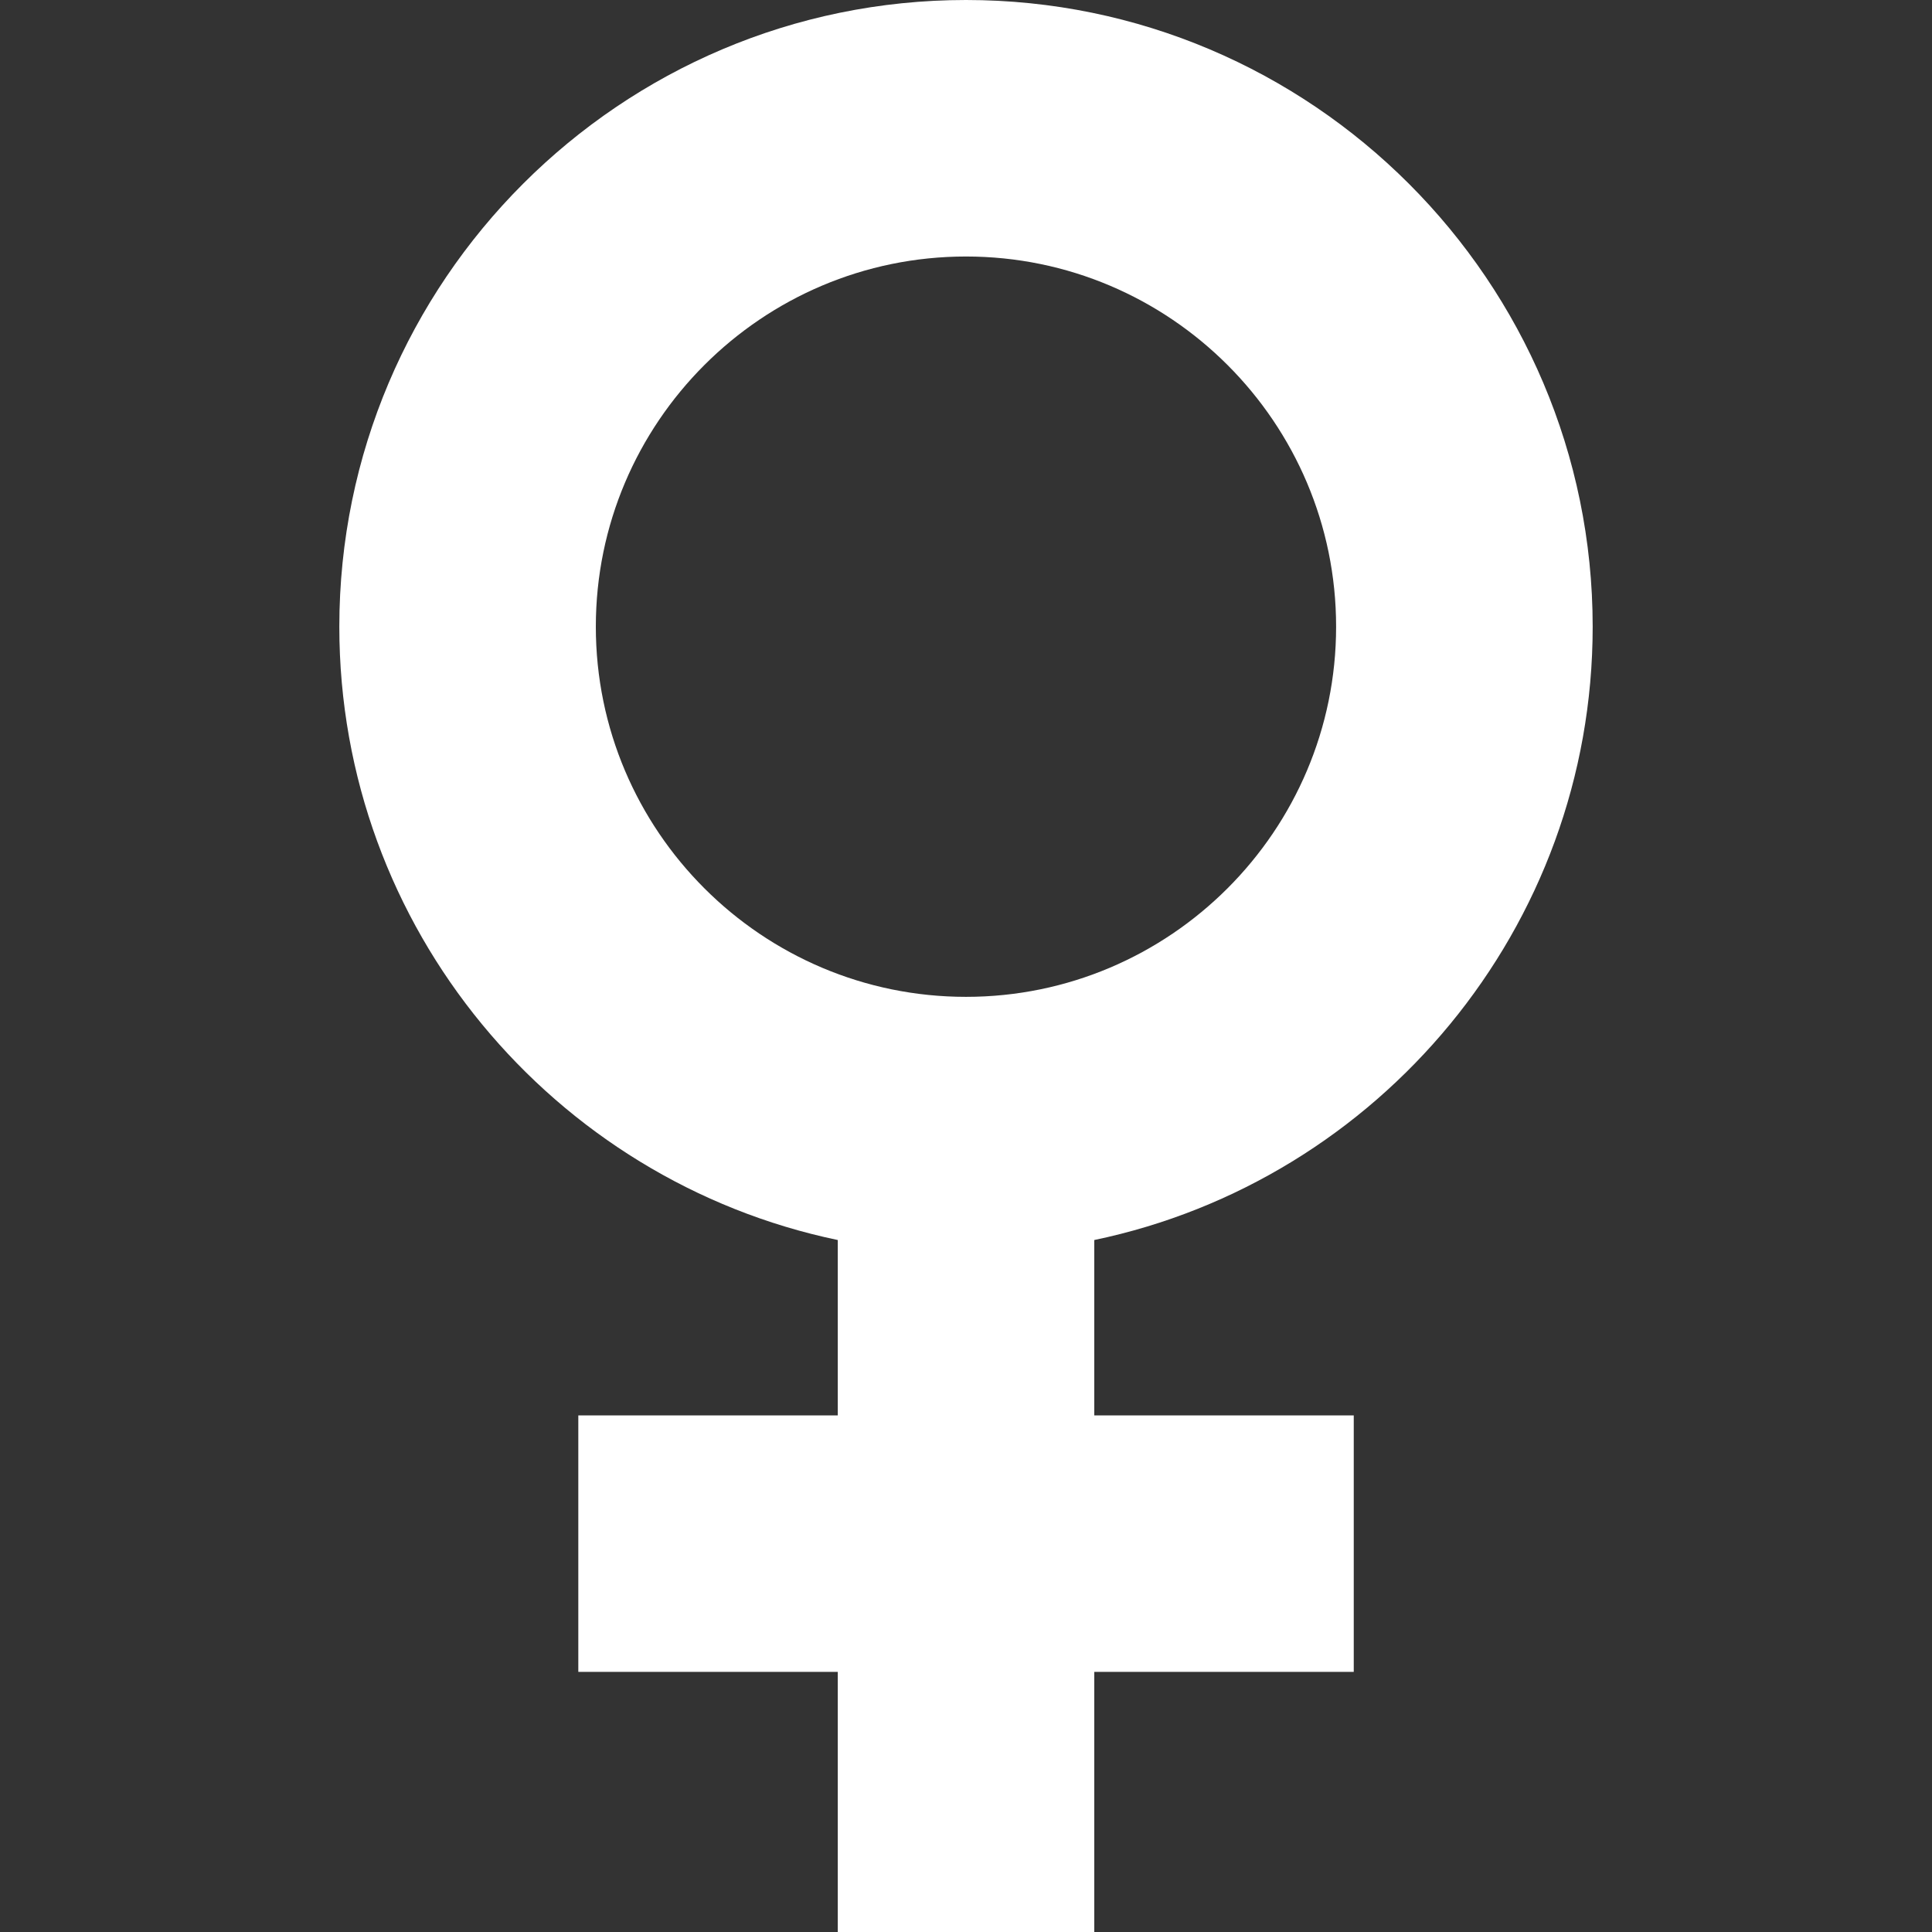
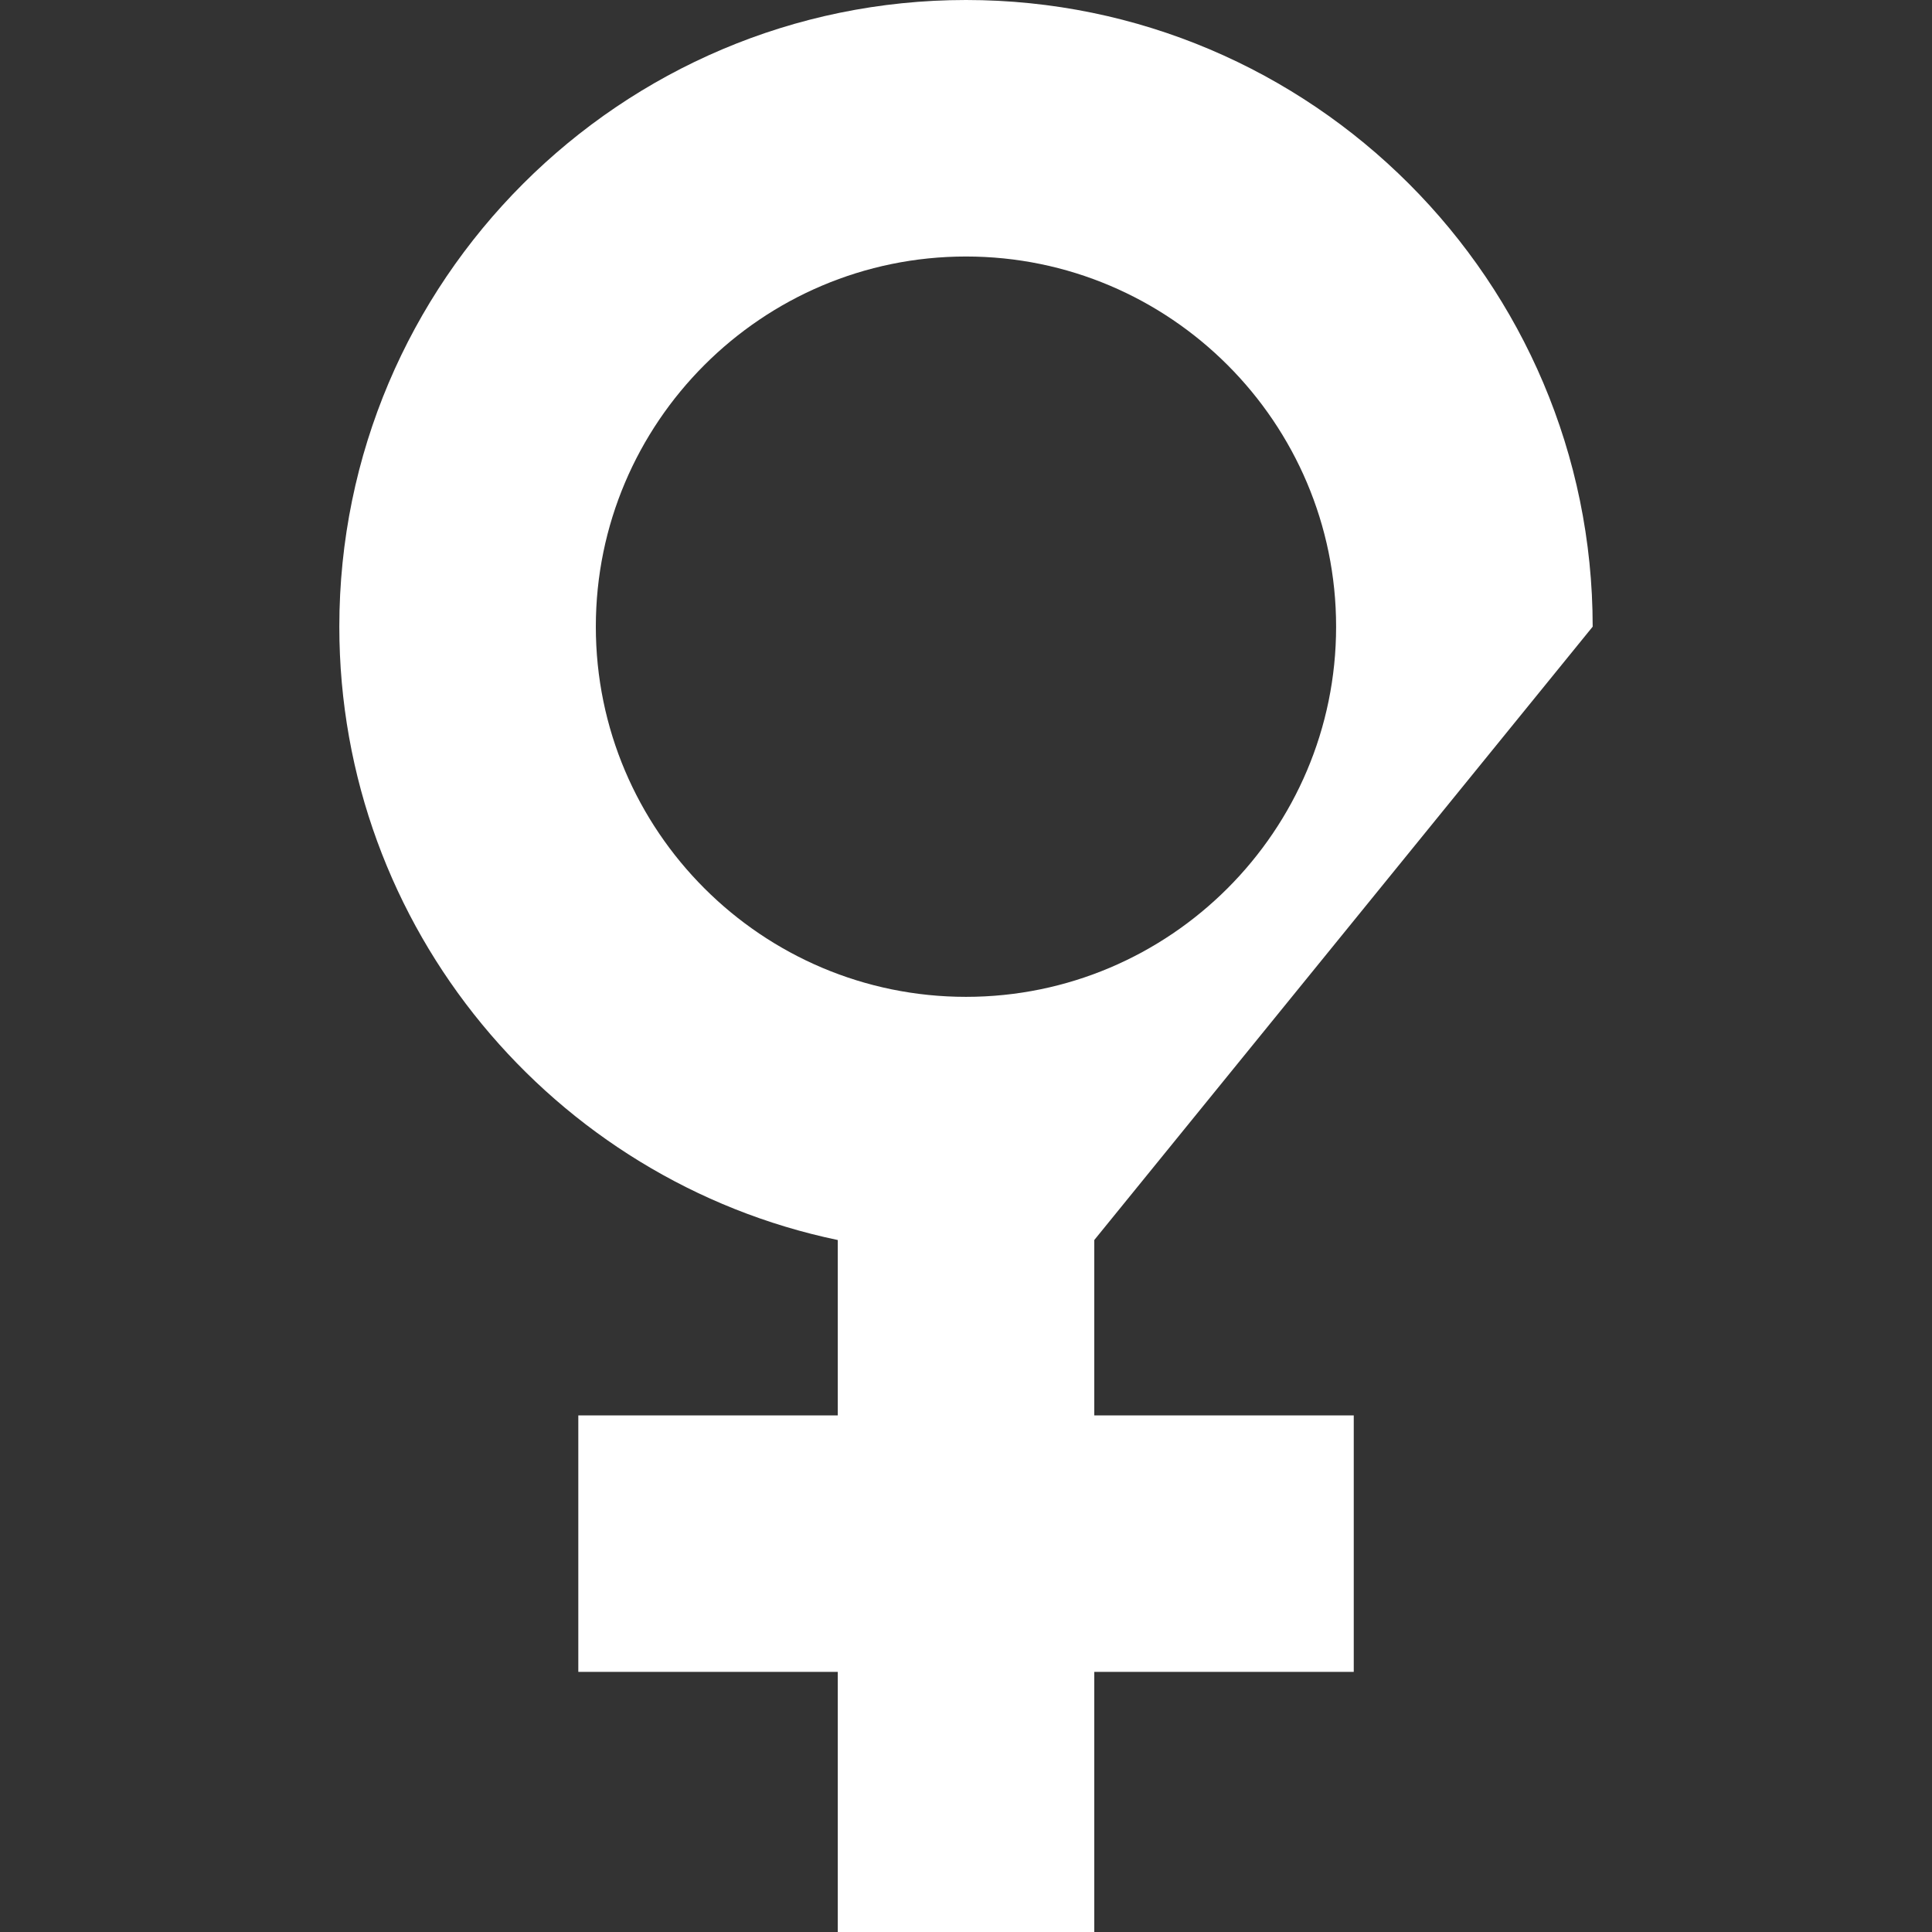
<svg xmlns="http://www.w3.org/2000/svg" version="1.1" id="Ebene_1" x="0px" y="0px" viewBox="0 0 30 30" style="enable-background:new 0 0 30 30;" xml:space="preserve">
  <rect x="0" y="0" width="30" height="30" fill="#333333" stroke="none" />
  <style type="text/css">
	.st0{fill:#FFFFFF;}
</style>
-   <path class="st0" d="M24.731,9.731C24.731,4.366,20.366,0,15,0S5.269,4.366,5.269,9.731  c0,4.683,3.326,8.603,7.74,9.524v2.723H8.98v3.983h4.029V30h3.983v-4.039h4.029  v-3.983h-4.029v-2.723C21.405,18.334,24.731,14.414,24.731,9.731z M9.252,9.731  c0-3.17,2.579-5.748,5.748-5.748c3.169,0,5.747,2.579,5.747,5.748  s-2.579,5.748-5.747,5.748C11.831,15.479,9.252,12.901,9.252,9.731z" />
+   <path class="st0" d="M24.731,9.731C24.731,4.366,20.366,0,15,0S5.269,4.366,5.269,9.731  c0,4.683,3.326,8.603,7.74,9.524v2.723H8.98v3.983h4.029V30h3.983v-4.039h4.029  v-3.983h-4.029v-2.723z M9.252,9.731  c0-3.17,2.579-5.748,5.748-5.748c3.169,0,5.747,2.579,5.747,5.748  s-2.579,5.748-5.747,5.748C11.831,15.479,9.252,12.901,9.252,9.731z" />
</svg>